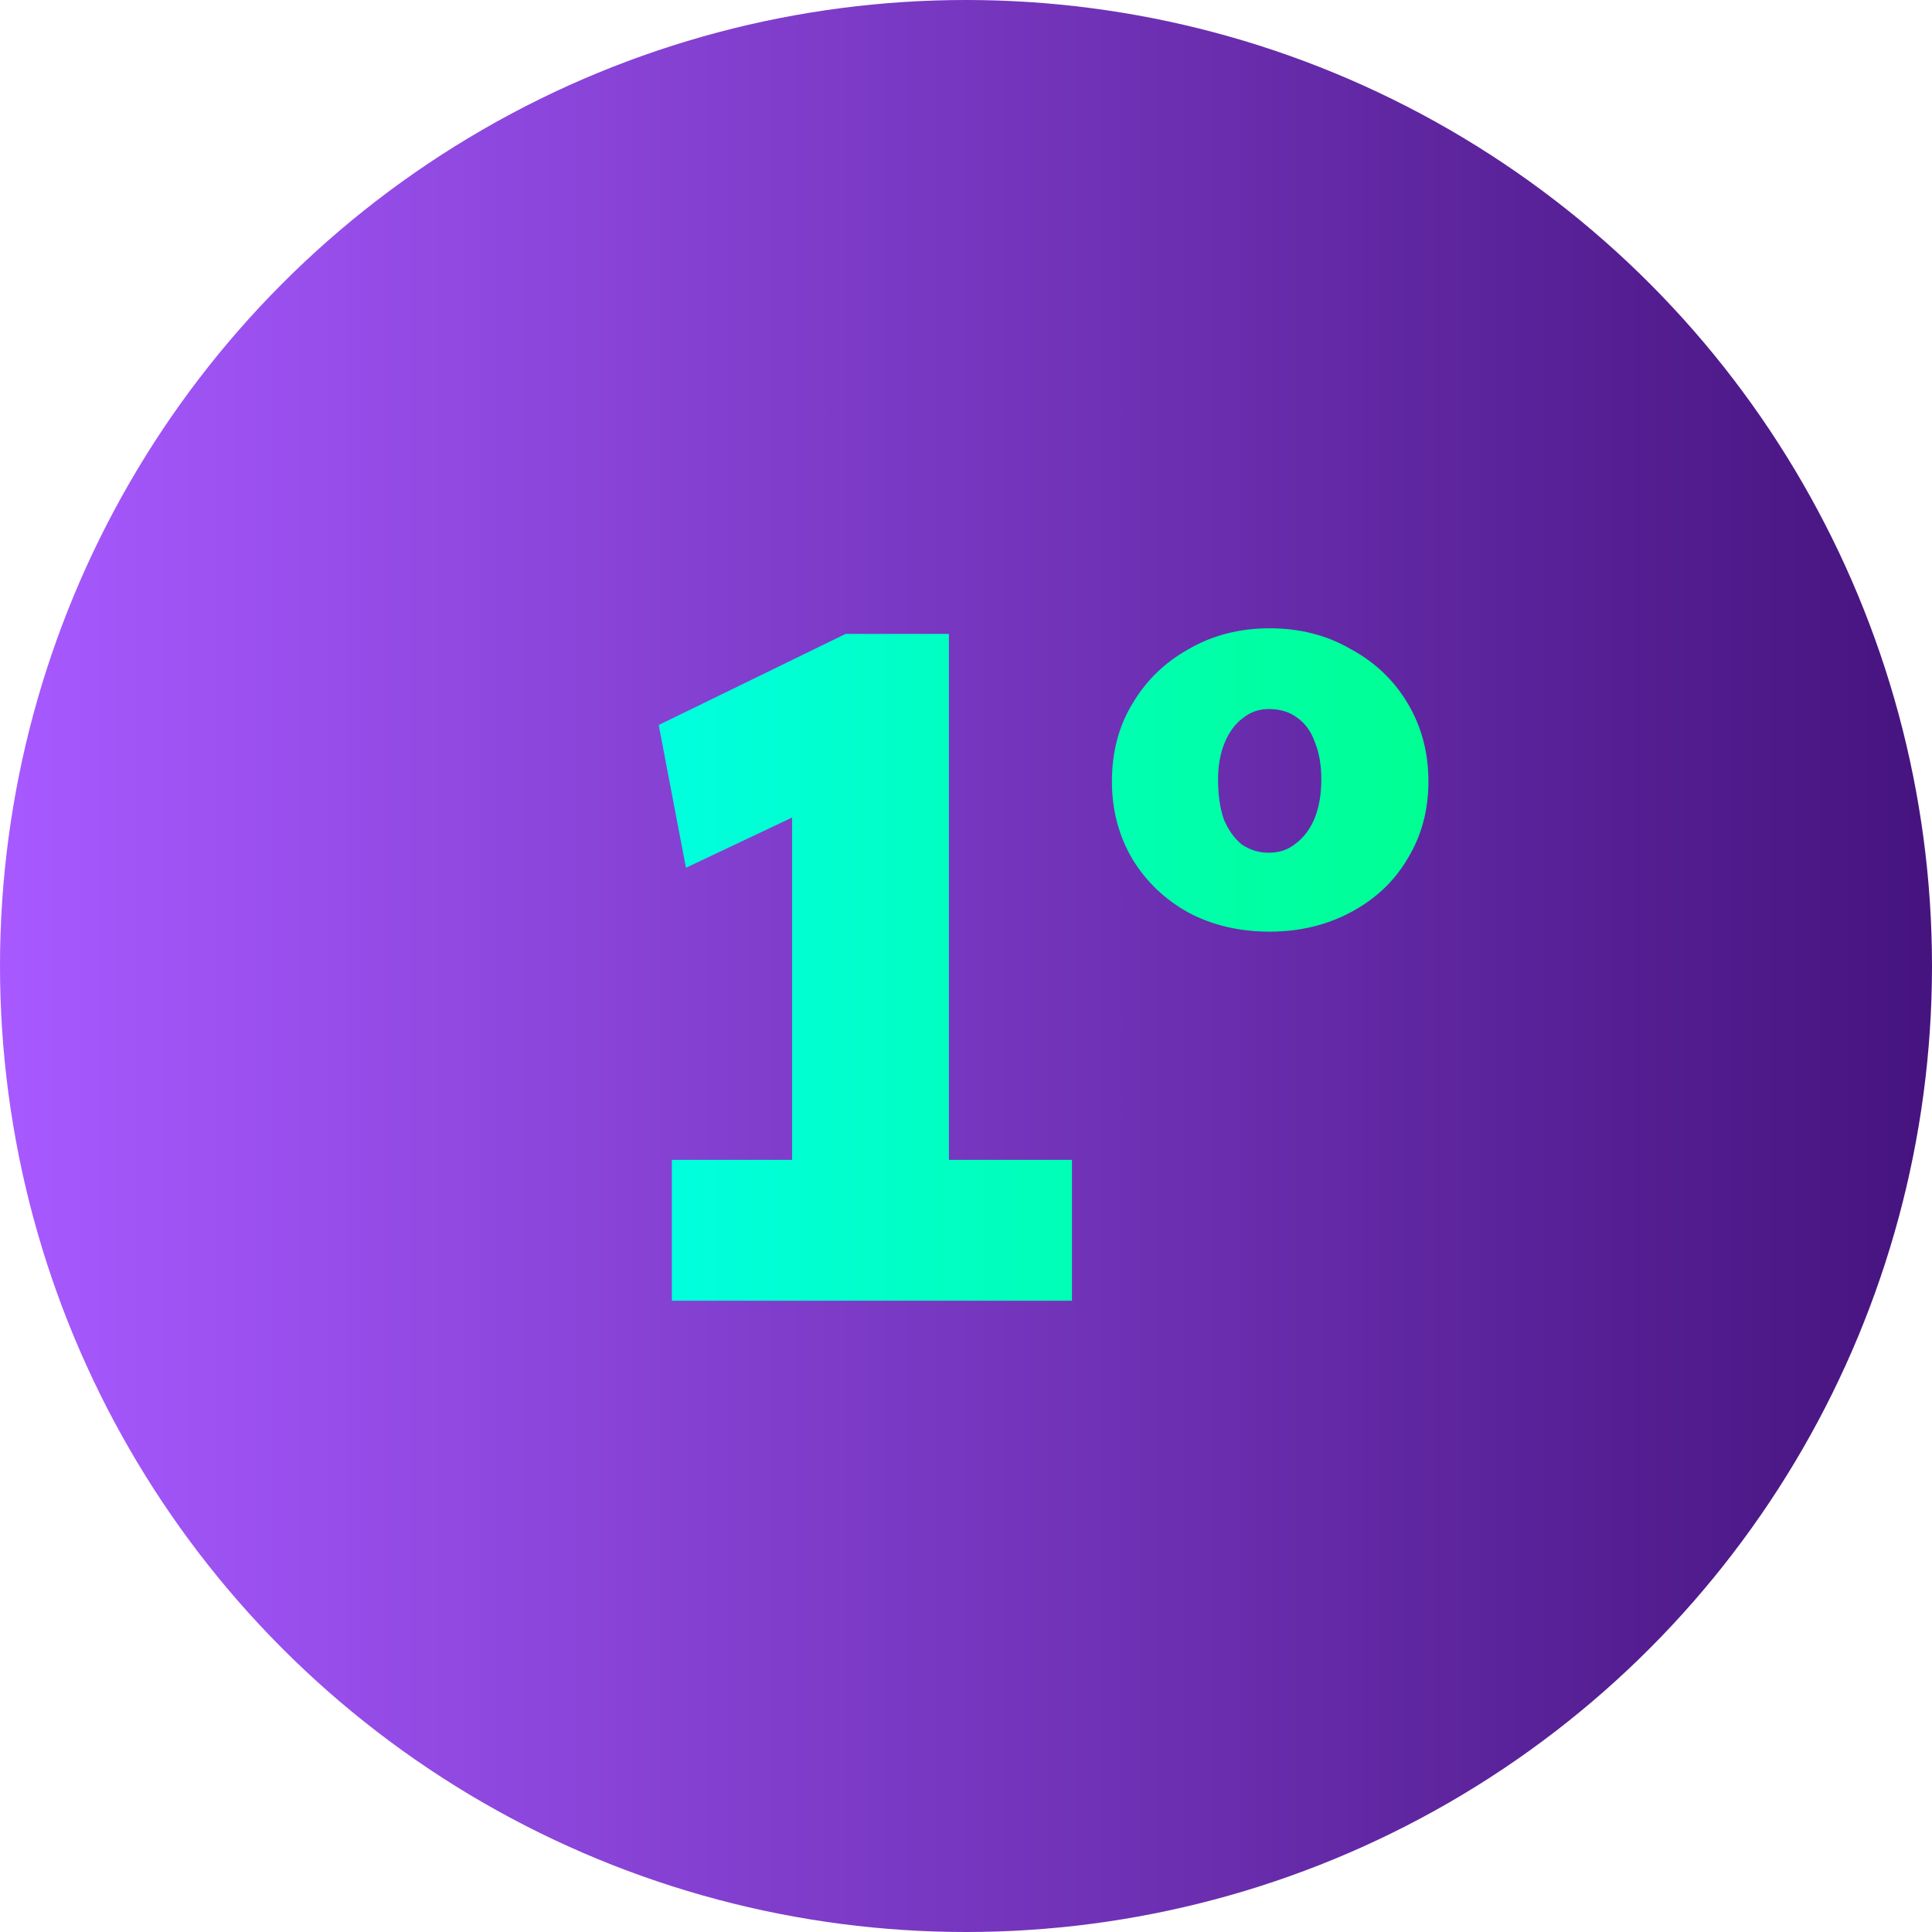
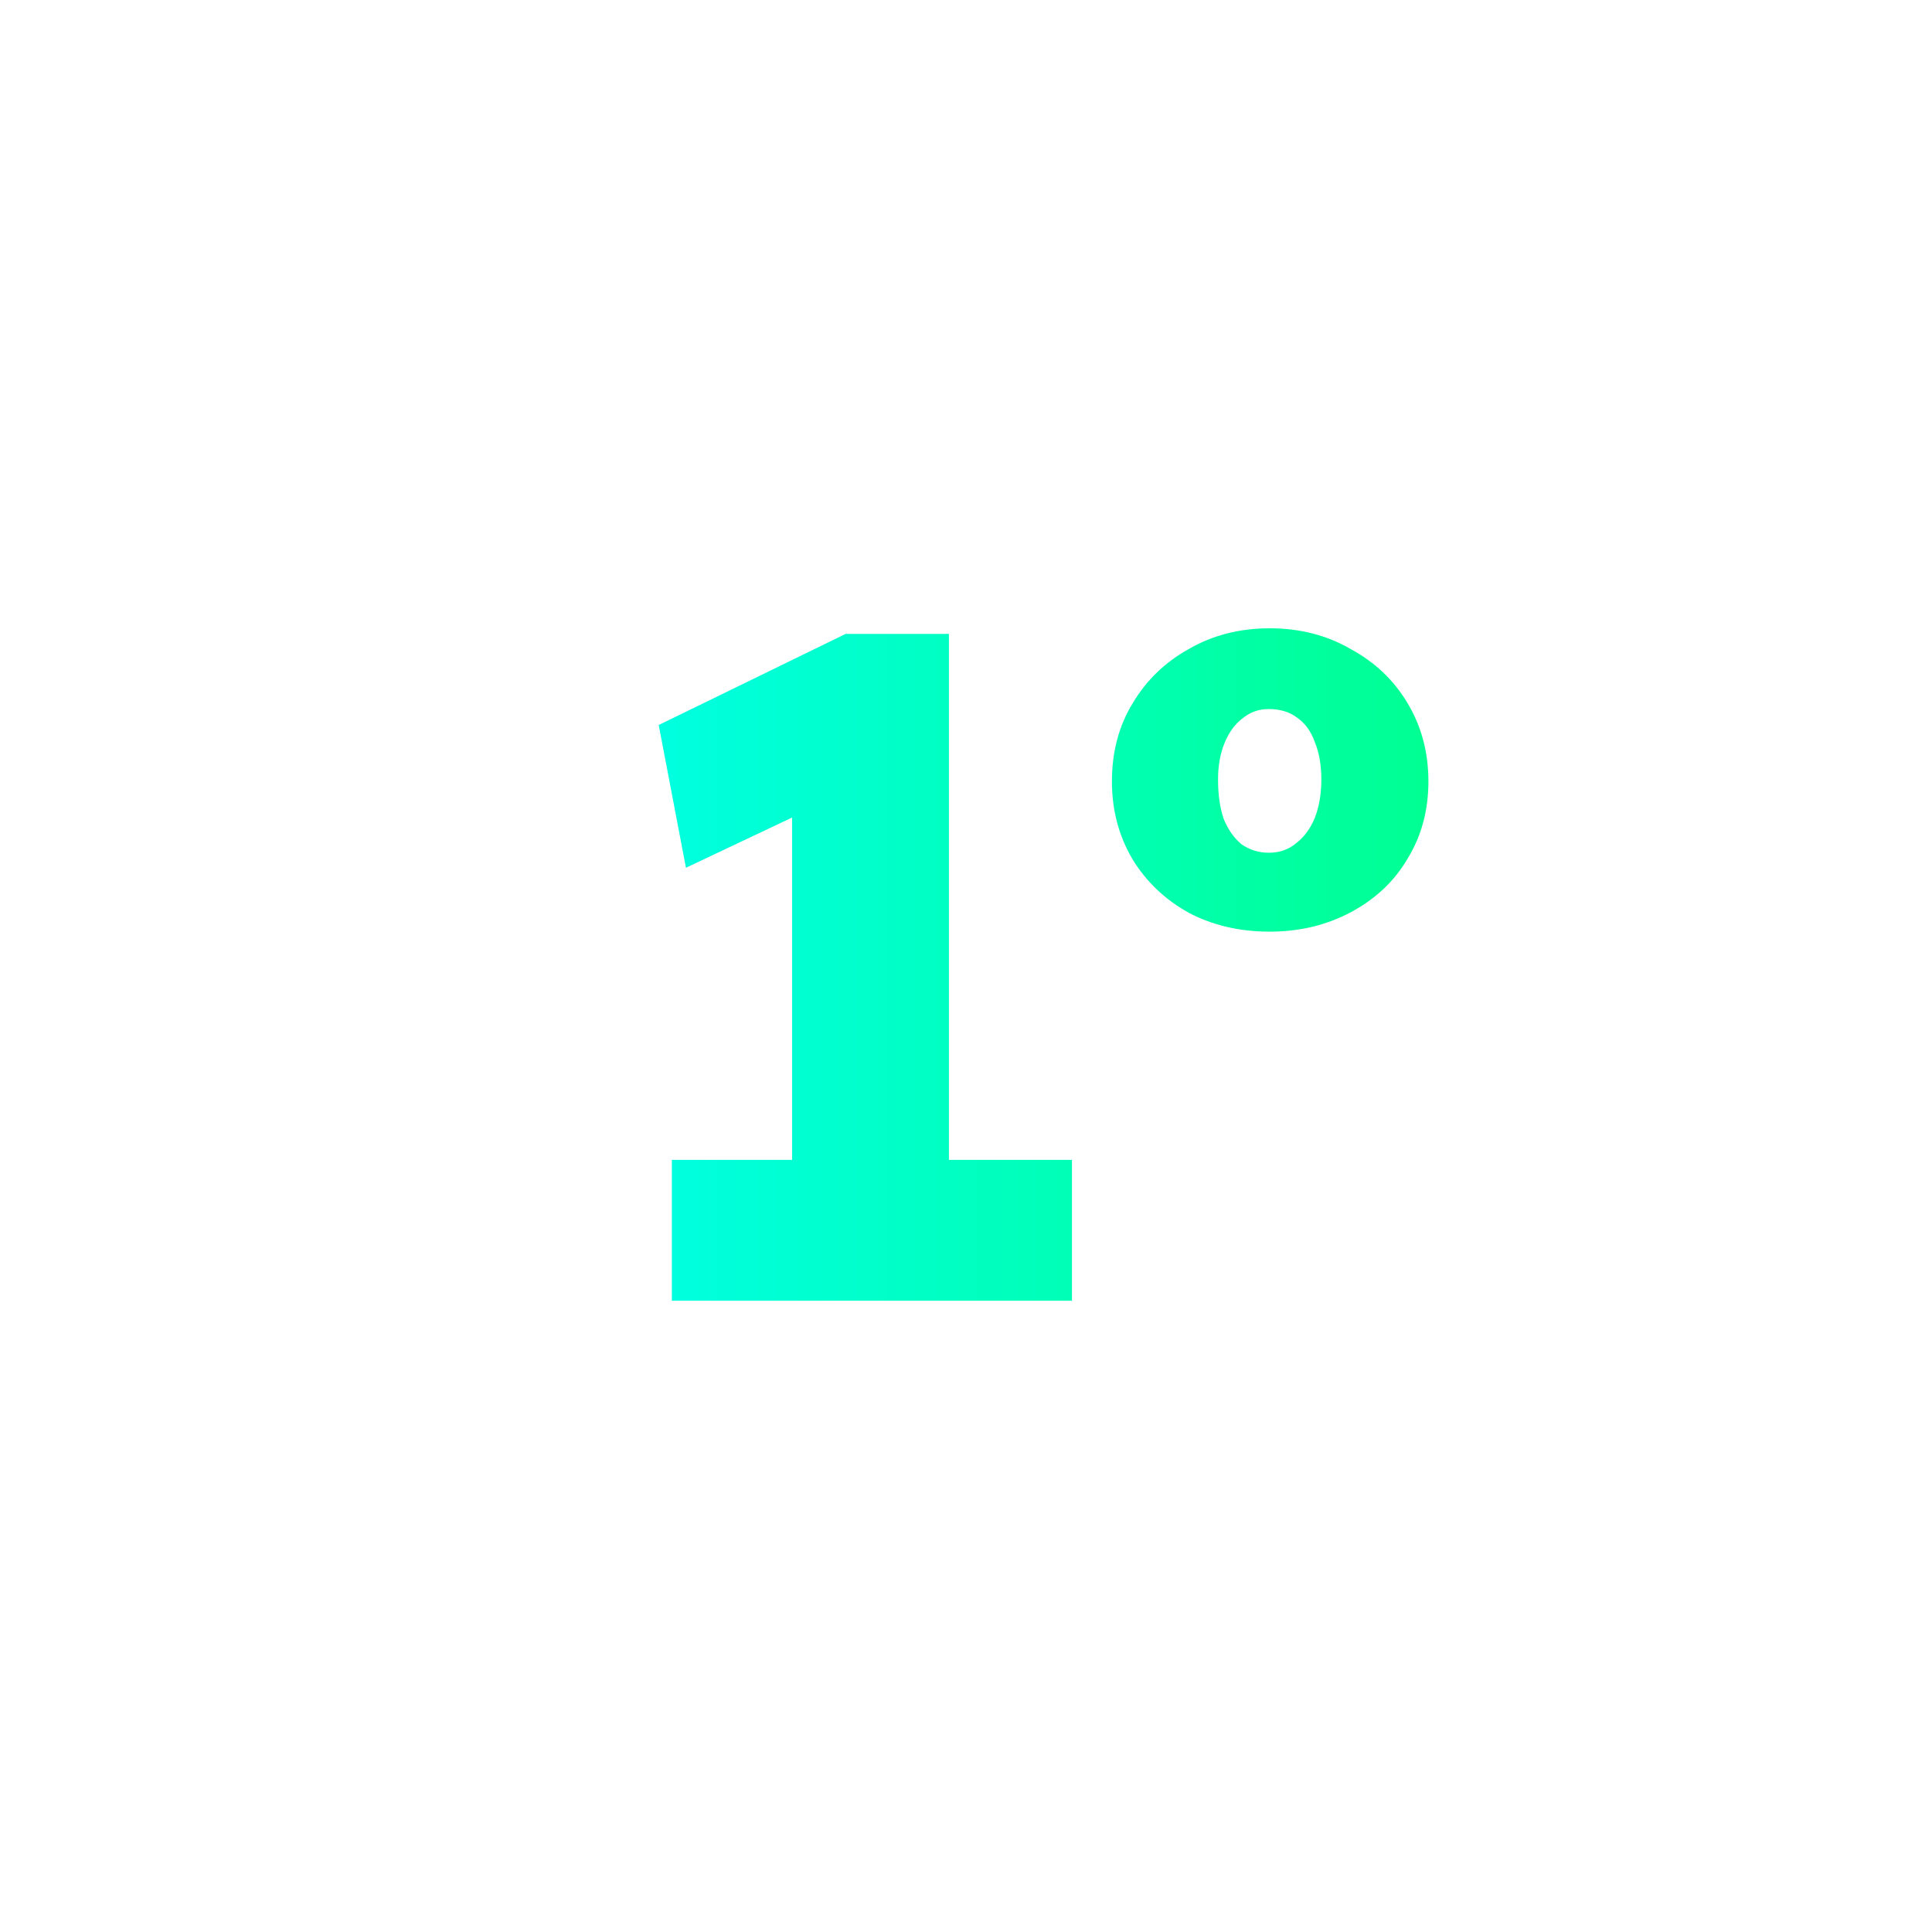
<svg xmlns="http://www.w3.org/2000/svg" width="64" height="64" viewBox="0 0 64 64" fill="none">
-   <circle cx="32" cy="32" r="32" fill="url(#paint0_linear_377_2442)" />
  <path d="M26.239 41.564V23.893L27.39 26.537L22.723 28.746L21.821 24.017L28.012 20.999H31.434V41.564H26.239ZM22.256 43.088V38.422H35.51V43.088H22.256ZM42.06 30.862C41.065 30.862 40.173 30.654 39.385 30.239C38.596 29.804 37.974 29.213 37.518 28.466C37.062 27.699 36.834 26.838 36.834 25.884C36.834 24.909 37.062 24.048 37.518 23.302C37.974 22.534 38.596 21.933 39.385 21.497C40.173 21.041 41.065 20.813 42.06 20.813C43.056 20.813 43.948 21.041 44.736 21.497C45.545 21.933 46.177 22.534 46.633 23.302C47.09 24.069 47.318 24.93 47.318 25.884C47.318 26.838 47.09 27.688 46.633 28.435C46.198 29.182 45.576 29.773 44.767 30.208C43.958 30.644 43.056 30.862 42.06 30.862ZM42.029 28.248C42.382 28.248 42.682 28.145 42.931 27.937C43.201 27.73 43.408 27.45 43.553 27.097C43.699 26.724 43.771 26.299 43.771 25.822C43.771 25.345 43.699 24.93 43.553 24.577C43.429 24.225 43.232 23.955 42.962 23.768C42.714 23.582 42.402 23.488 42.029 23.488C41.697 23.488 41.407 23.592 41.158 23.799C40.909 23.986 40.712 24.256 40.567 24.608C40.422 24.961 40.349 25.365 40.349 25.822C40.349 26.319 40.411 26.755 40.536 27.128C40.681 27.481 40.878 27.761 41.127 27.968C41.397 28.155 41.697 28.248 42.029 28.248Z" fill="url(#paint1_linear_377_2442)" />
  <defs>
    <linearGradient id="paint0_linear_377_2442" x1="-5.818" y1="32" x2="68.129" y2="32" gradientUnits="userSpaceOnUse">
      <stop offset="0.083" stop-color="#A759FF" />
      <stop offset="1" stop-color="#3F0F76" />
    </linearGradient>
    <linearGradient id="paint1_linear_377_2442" x1="14" y1="31.279" x2="54" y2="31.279" gradientUnits="userSpaceOnUse">
      <stop offset="0.19" stop-color="#00FFE0" />
      <stop offset="1" stop-color="#00FF7E" />
    </linearGradient>
  </defs>
</svg>